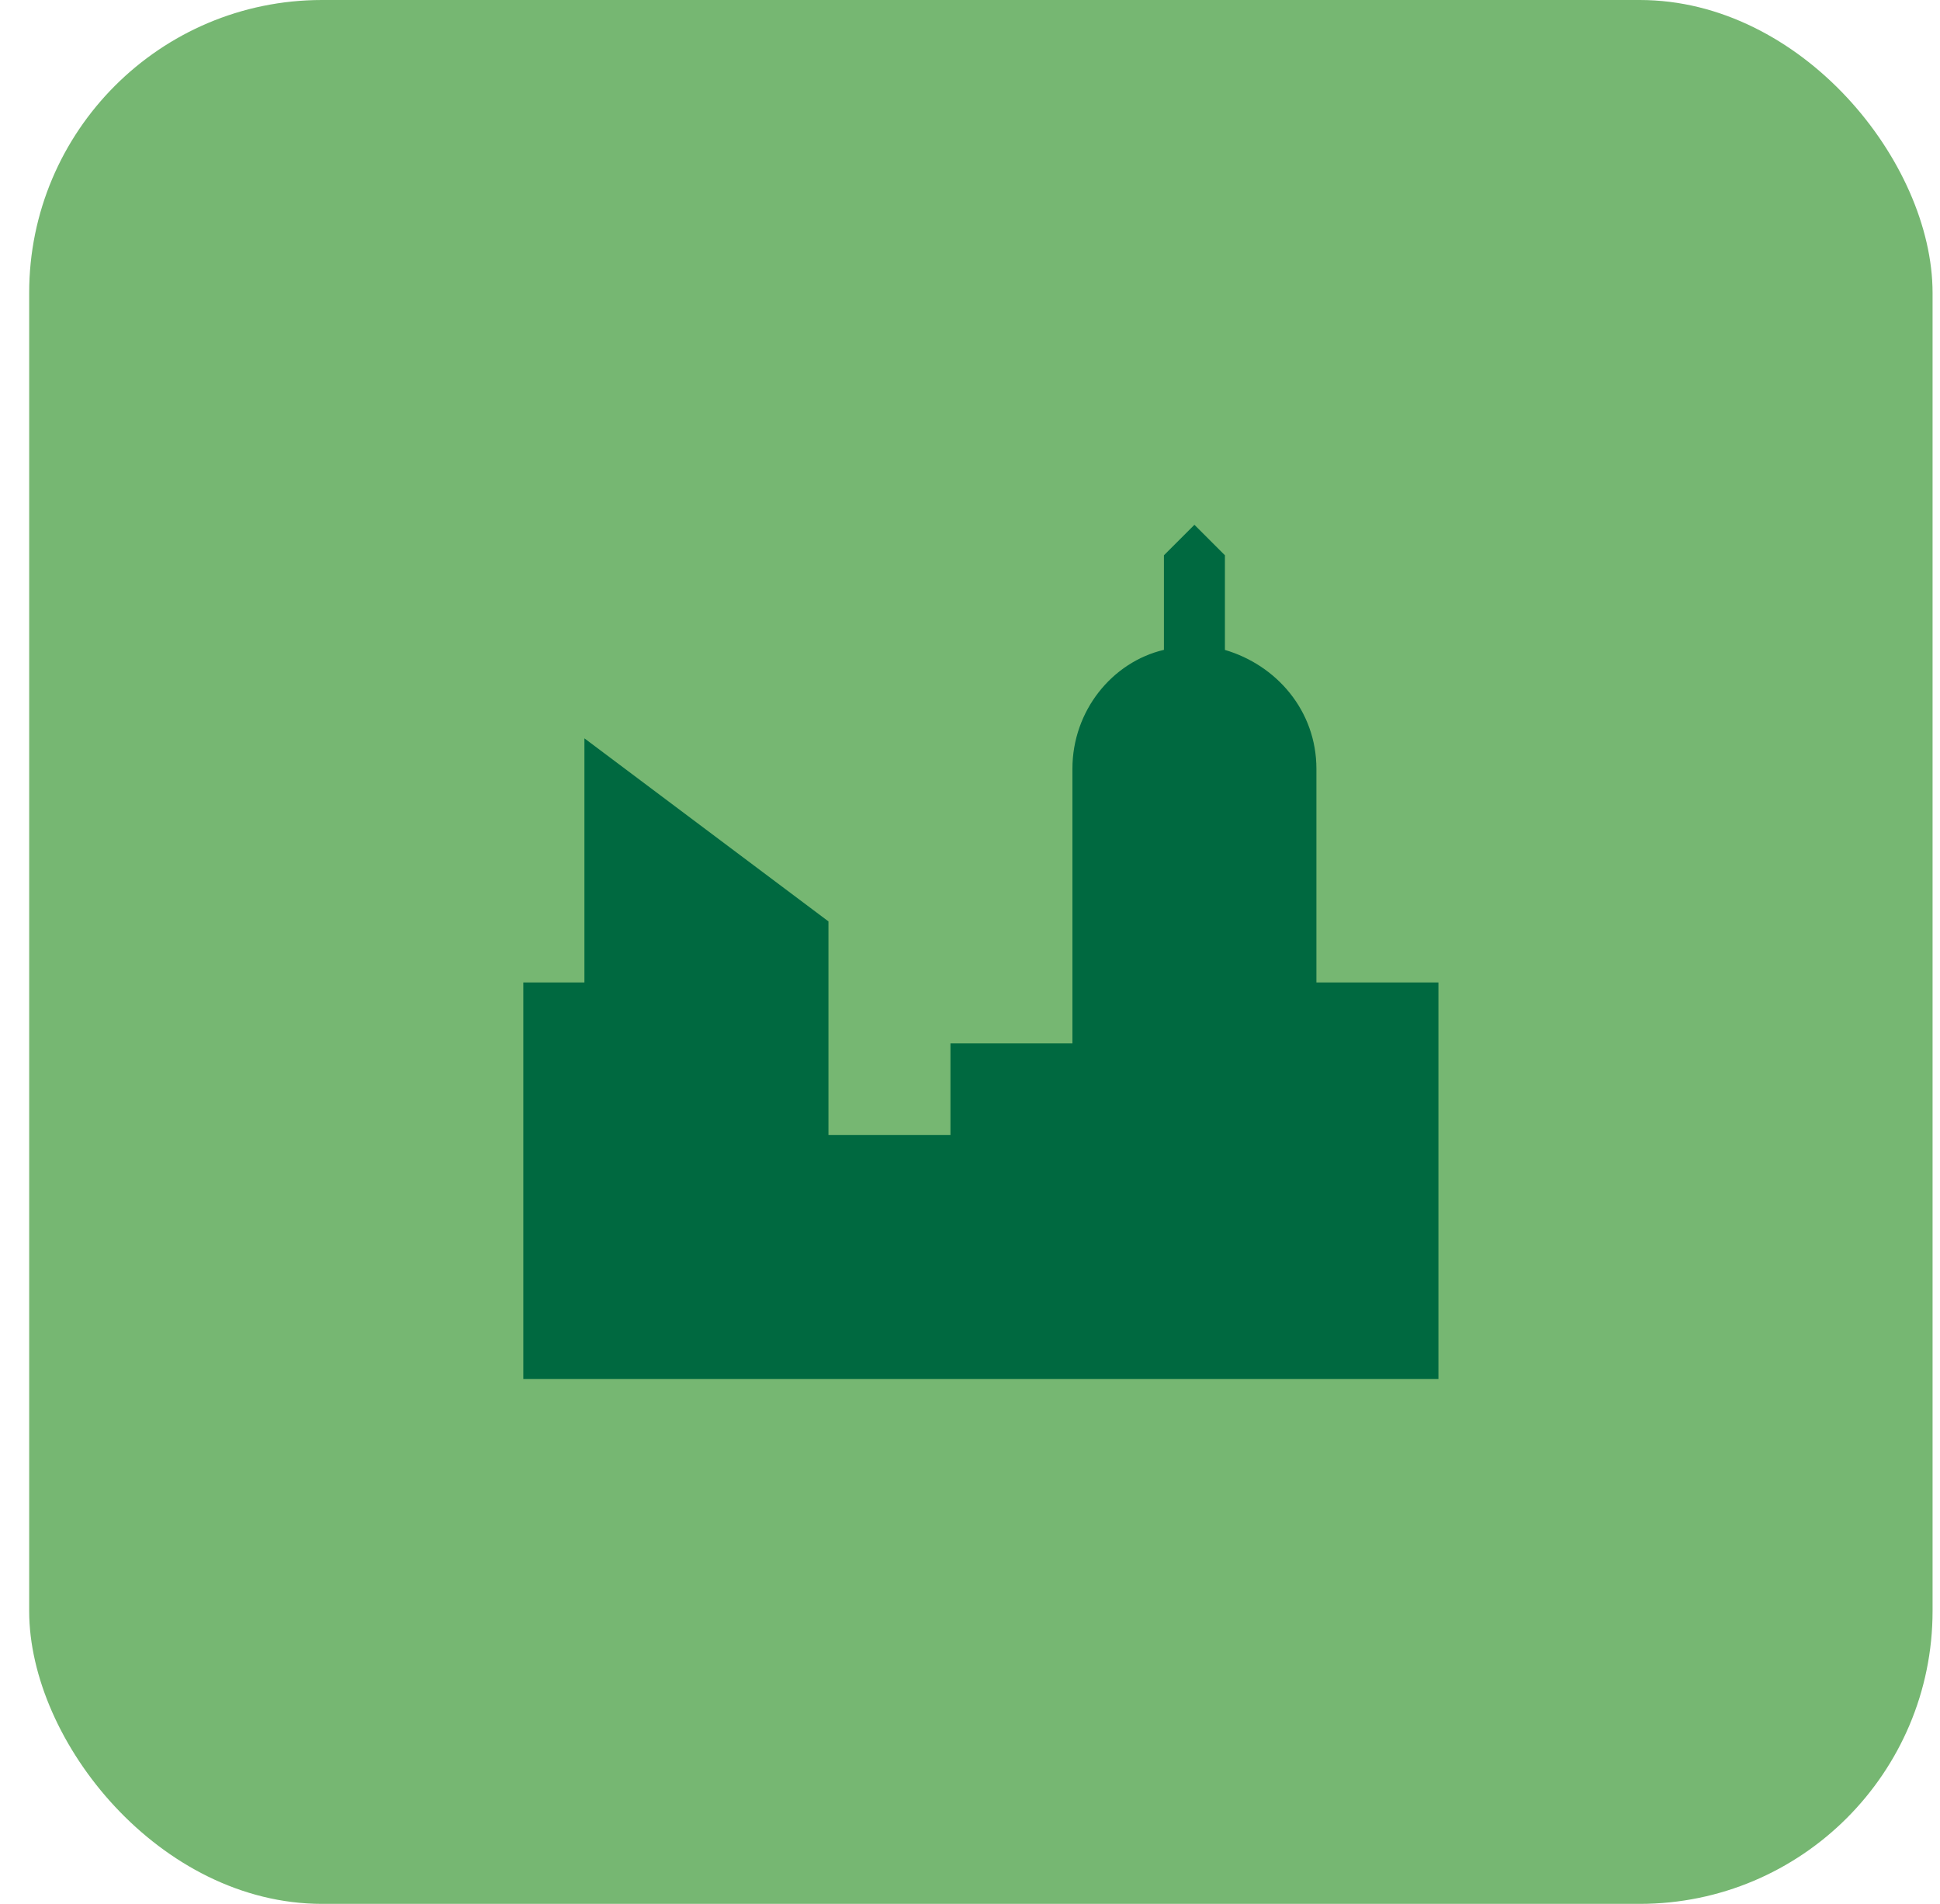
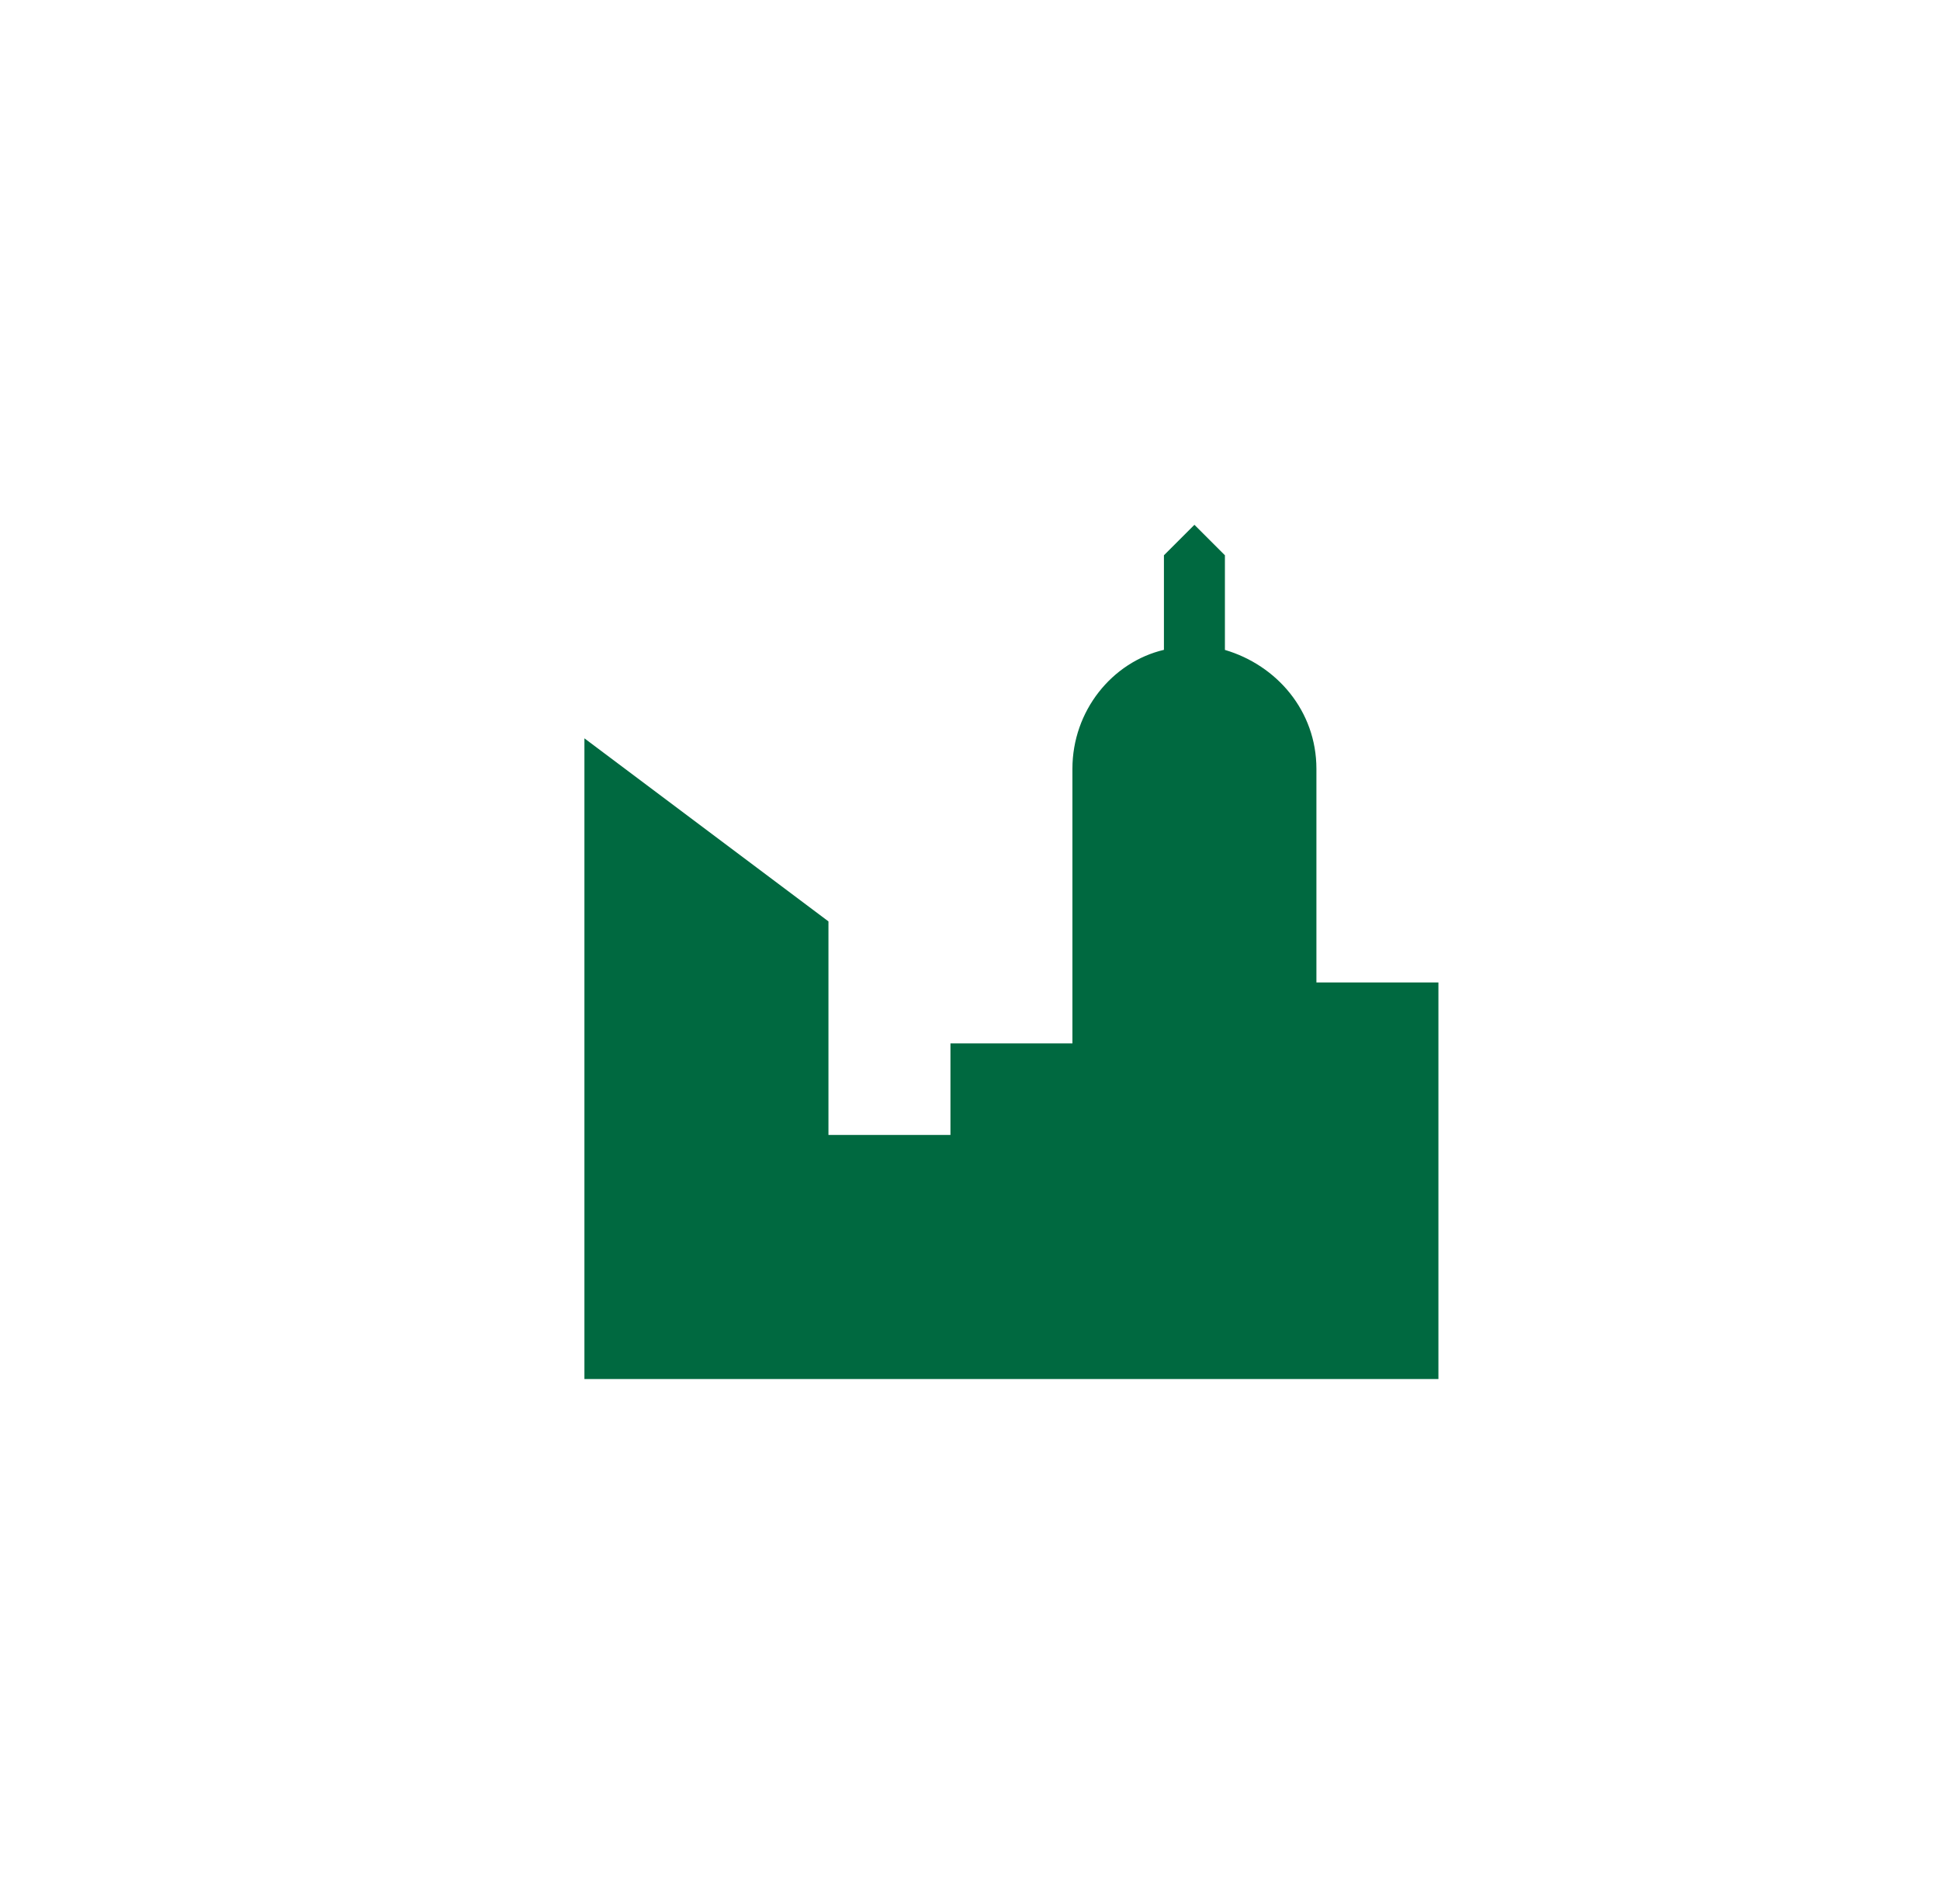
<svg xmlns="http://www.w3.org/2000/svg" width="53" height="52" viewBox="0 0 53 52" fill="none">
-   <rect x="0.797" width="52" height="52" rx="8" fill="#76B772" />
-   <path d="M35.964 26.834V21.001C35.964 19.418 34.881 18.168 33.464 17.751V15.166L32.631 14.334L31.798 15.166V17.749C30.381 18.082 29.298 19.416 29.298 20.999V28.499H25.966V30.999H22.633V25.166L15.966 20.166V26.834H14.297V37.666H39.297V26.834L35.964 26.834Z" fill="#006940" />
+   <path d="M35.964 26.834V21.001C35.964 19.418 34.881 18.168 33.464 17.751V15.166L32.631 14.334L31.798 15.166V17.749C30.381 18.082 29.298 19.416 29.298 20.999V28.499H25.966V30.999H22.633V25.166L15.966 20.166V26.834V37.666H39.297V26.834L35.964 26.834Z" fill="#006940" />
</svg>